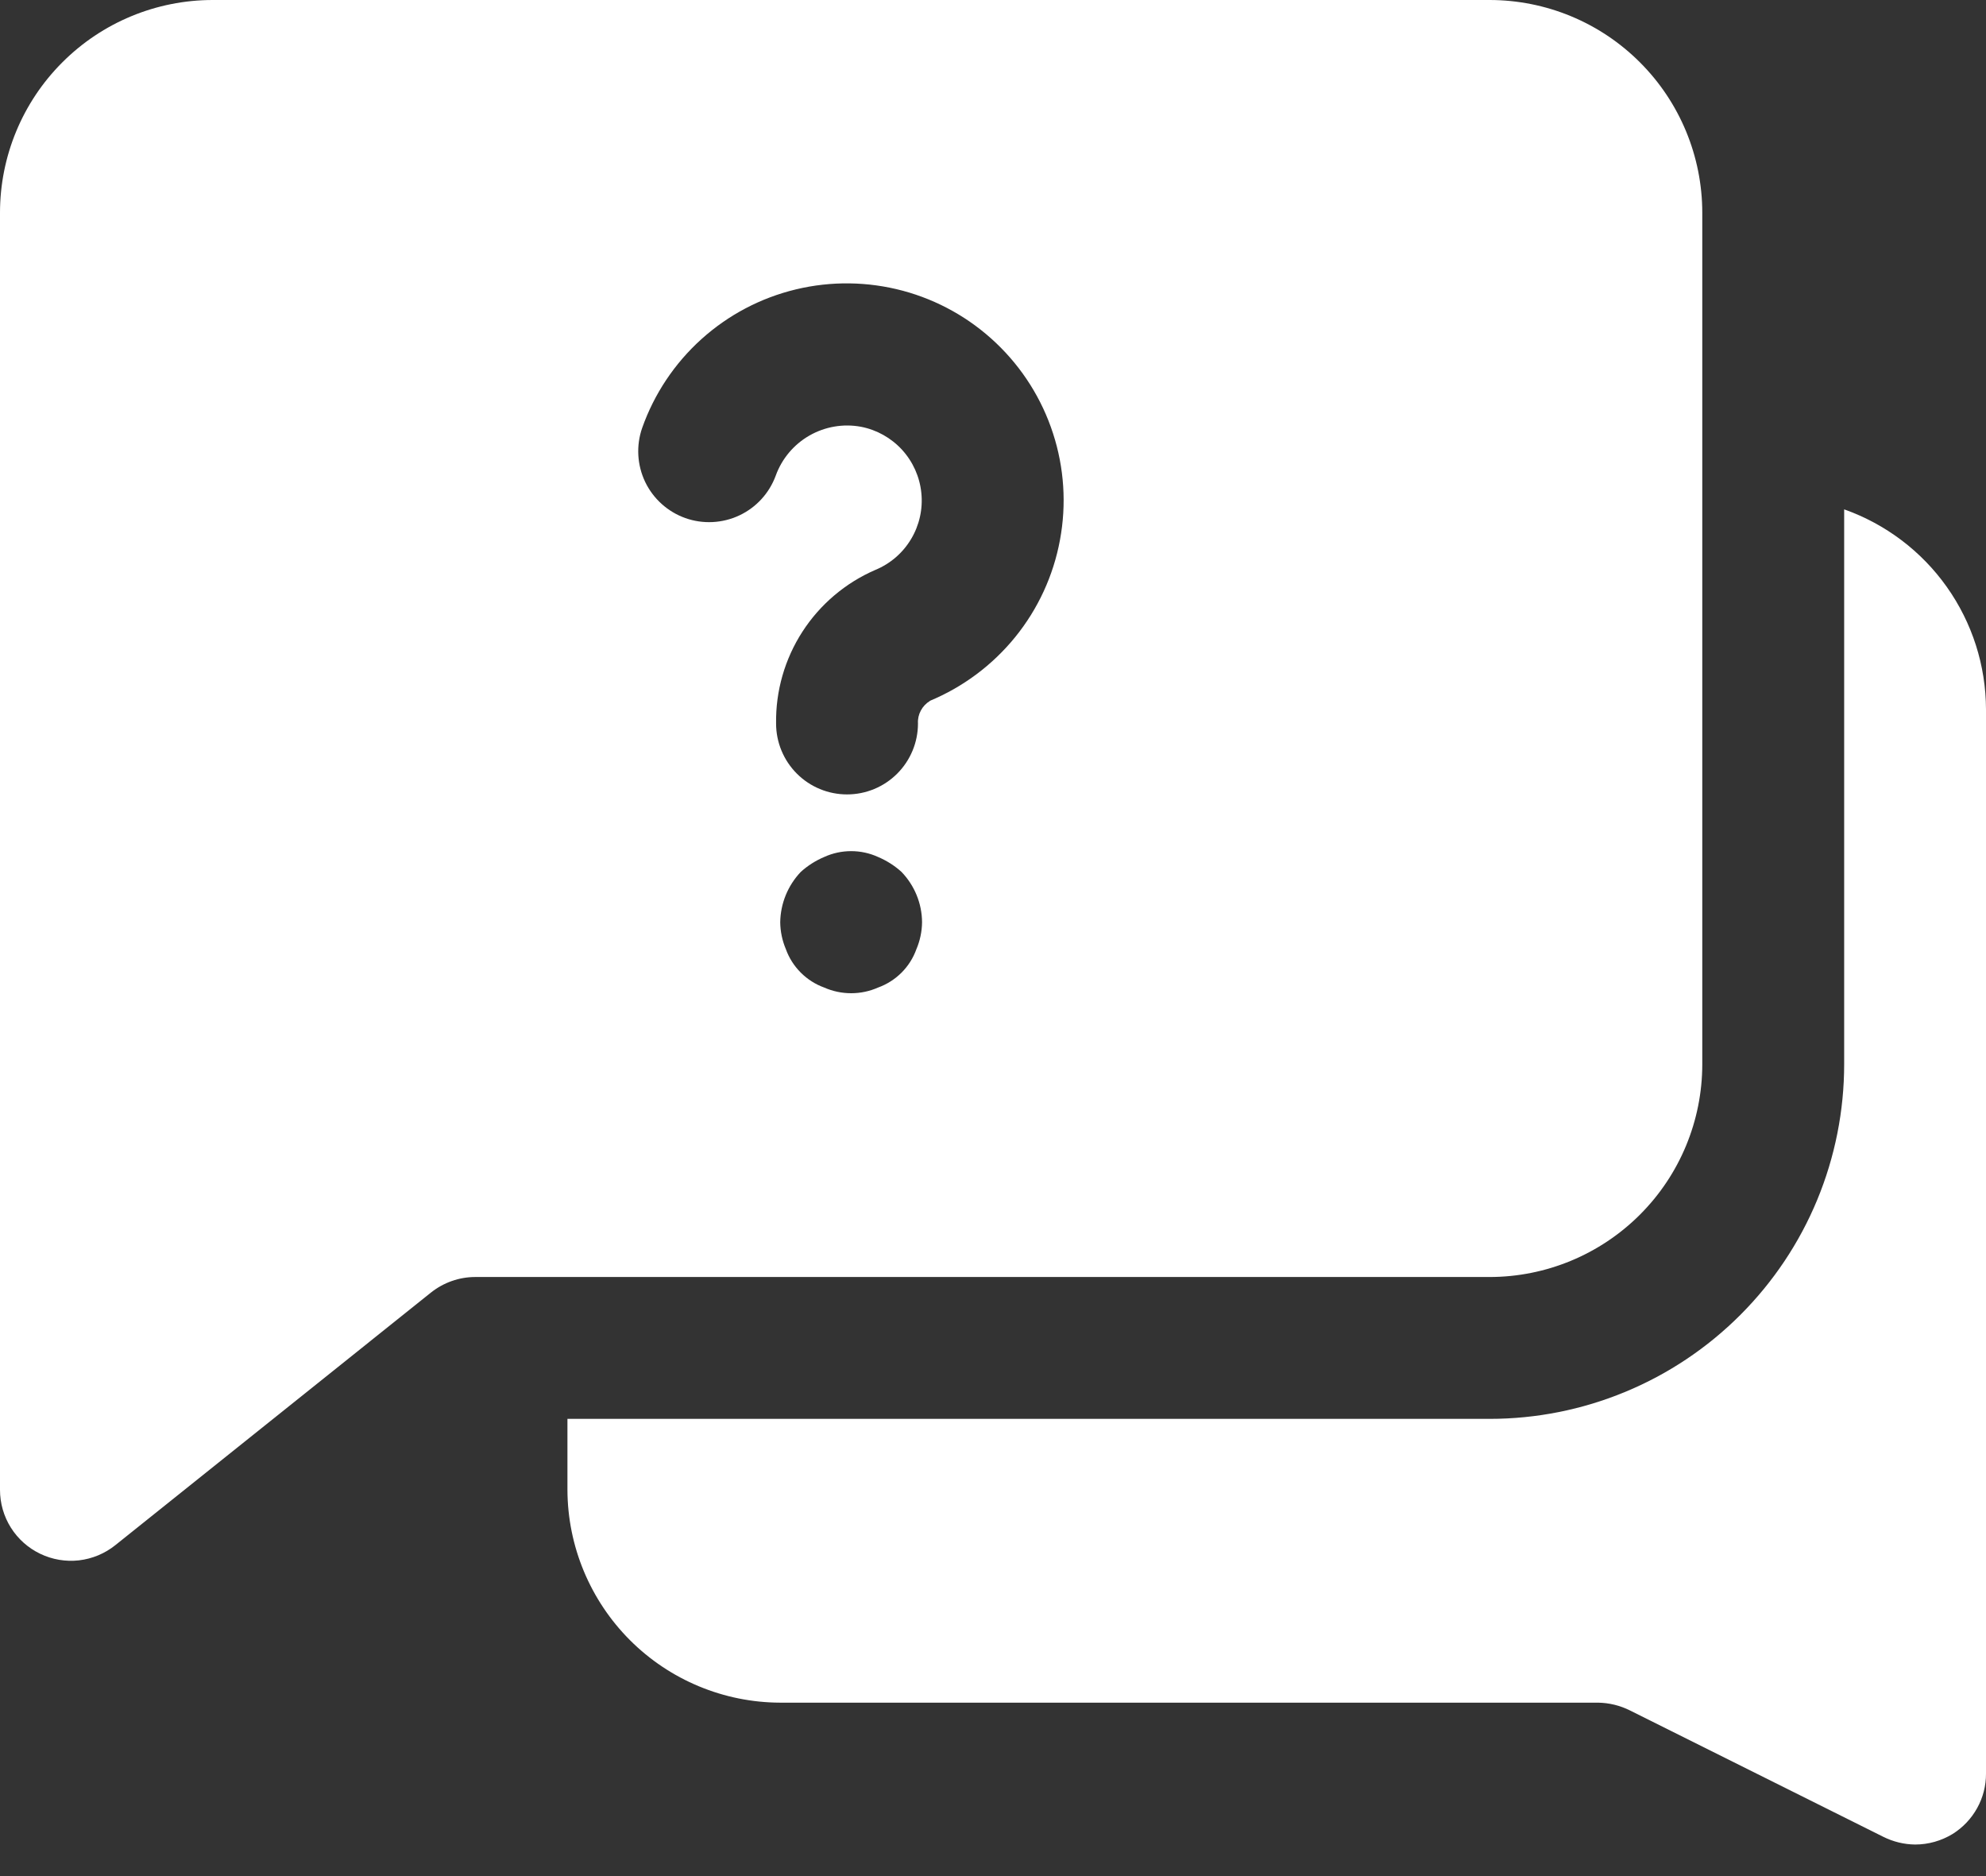
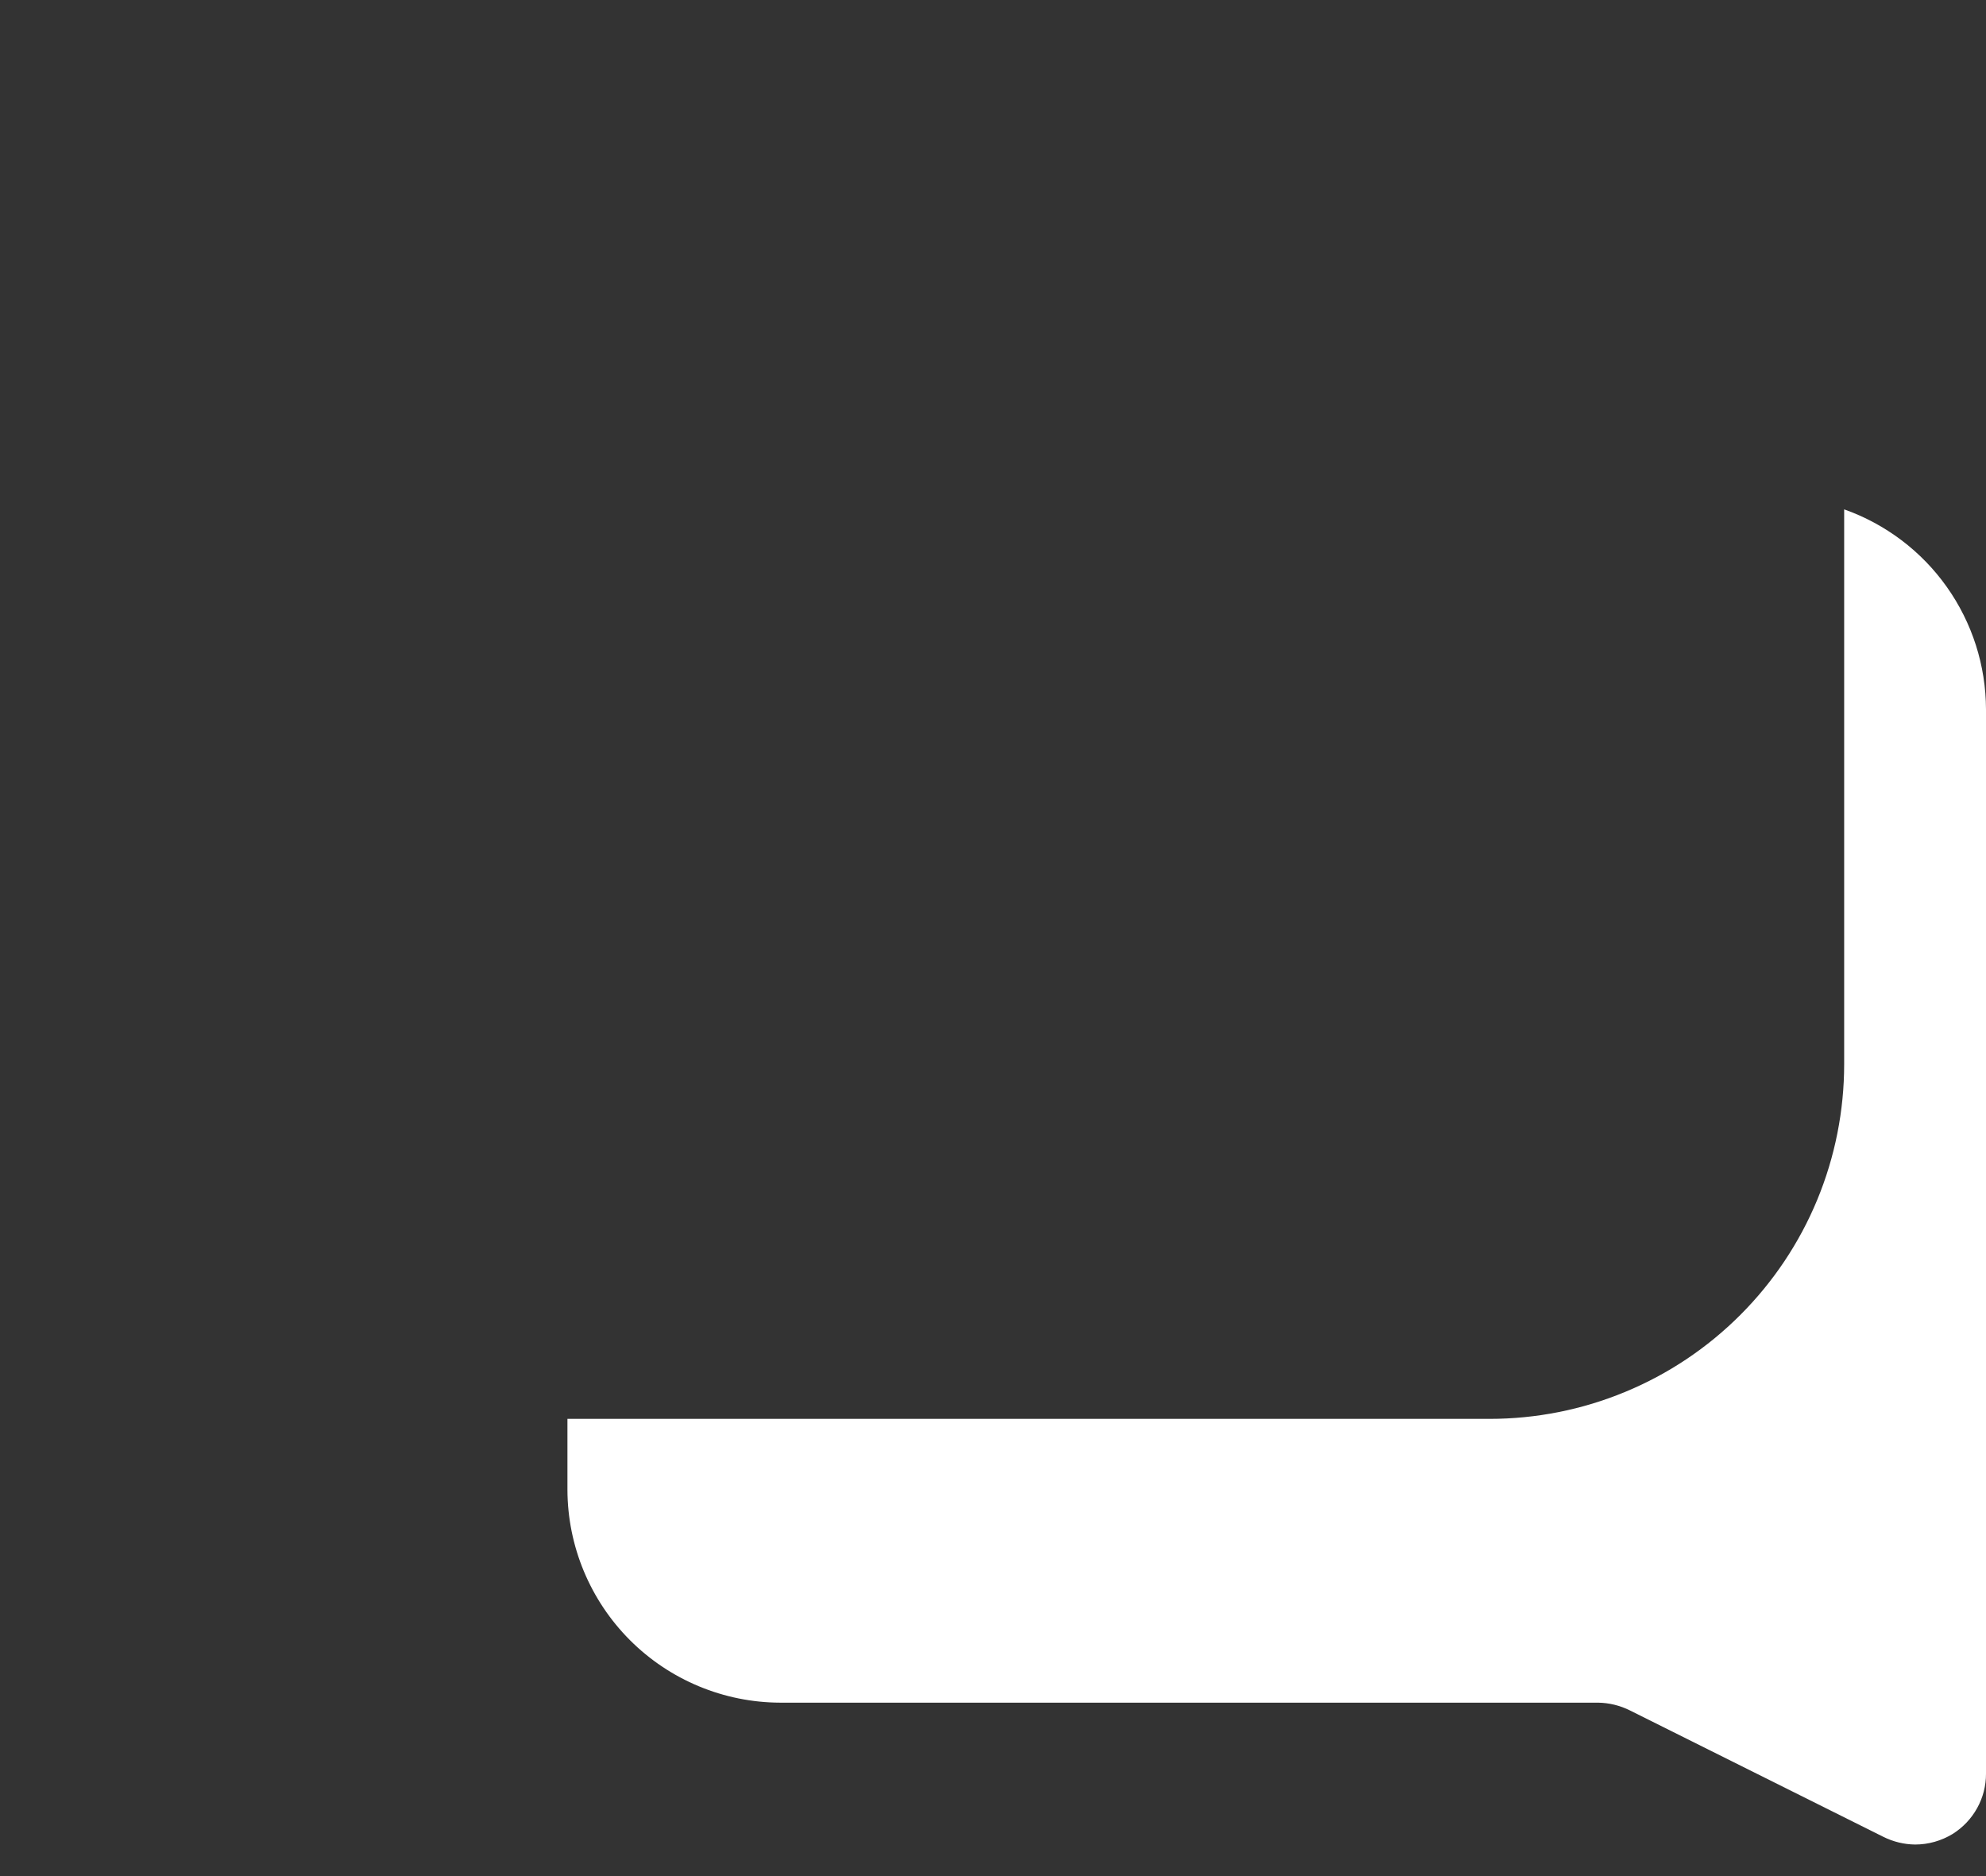
<svg xmlns="http://www.w3.org/2000/svg" width="36" height="34" viewBox="0 0 36 34" fill="none">
  <rect x="0" y="0" width="36" height="34" fill="#333333" stroke="none" />
  <path d="M33.429 9.231V19.286C33.429 20.13 33.263 20.966 32.94 21.746C32.617 22.526 32.143 23.234 31.546 23.831C30.949 24.428 30.241 24.902 29.46 25.225C28.681 25.548 27.845 25.714 27 25.714H10.286V27C10.289 28.022 10.697 29.001 11.419 29.724C12.142 30.447 13.121 30.854 14.143 30.857H28.968C29.169 30.86 29.366 30.908 29.546 30.998L34.136 33.287C34.316 33.377 34.514 33.426 34.715 33.428C34.955 33.428 35.191 33.361 35.396 33.236C35.581 33.12 35.734 32.959 35.84 32.767C35.946 32.576 36.001 32.361 36 32.143V12.857C35.998 12.061 35.75 11.286 35.289 10.636C34.829 9.987 34.179 9.497 33.429 9.231Z" fill="white" />
-   <path d="M30.857 19.286V3.857C30.857 2.834 30.451 1.853 29.727 1.13C29.004 0.406 28.023 0 27 0H3.857C2.834 0 1.853 0.406 1.13 1.13C0.406 1.853 9.05844e-08 2.834 9.05844e-08 3.857V27C-9.08346e-05 27.242 0.068 27.48 0.197 27.685C0.326 27.89 0.51 28.054 0.729 28.159C0.947 28.264 1.191 28.305 1.431 28.278C1.672 28.25 1.9 28.155 2.089 28.004L7.813 23.424C8.041 23.243 8.323 23.143 8.614 23.143H27C28.023 23.143 29.004 22.736 29.727 22.013C30.451 21.29 30.857 20.309 30.857 19.286ZM16.611 17.203C16.554 17.362 16.462 17.507 16.342 17.627C16.222 17.747 16.077 17.839 15.917 17.897C15.763 17.965 15.597 18 15.429 18C15.26 18 15.094 17.965 14.94 17.897C14.78 17.839 14.636 17.747 14.516 17.627C14.396 17.507 14.303 17.362 14.246 17.203C14.18 17.048 14.145 16.882 14.143 16.714C14.148 16.374 14.281 16.048 14.516 15.801C14.641 15.688 14.784 15.597 14.94 15.531C15.093 15.461 15.26 15.425 15.429 15.425C15.597 15.425 15.764 15.461 15.917 15.531C16.073 15.597 16.216 15.688 16.341 15.801C16.578 16.047 16.712 16.373 16.714 16.714C16.712 16.882 16.677 17.048 16.611 17.203ZM16.857 12.703C16.787 12.745 16.73 12.805 16.692 12.877C16.653 12.949 16.635 13.03 16.64 13.112C16.64 13.453 16.504 13.78 16.263 14.021C16.022 14.262 15.695 14.397 15.354 14.397C15.013 14.397 14.686 14.262 14.445 14.021C14.204 13.78 14.068 13.453 14.068 13.112C14.059 12.522 14.226 11.942 14.546 11.447C14.867 10.951 15.327 10.562 15.868 10.328C16.139 10.216 16.366 10.02 16.516 9.768C16.666 9.517 16.731 9.224 16.701 8.933C16.672 8.642 16.549 8.368 16.352 8.152C16.154 7.936 15.892 7.789 15.605 7.734C15.284 7.675 14.954 7.732 14.671 7.894C14.389 8.056 14.173 8.313 14.062 8.619C13.945 8.938 13.708 9.197 13.401 9.341C13.094 9.485 12.742 9.502 12.423 9.389C12.104 9.275 11.842 9.04 11.695 8.734C11.549 8.428 11.529 8.077 11.64 7.757C11.858 7.139 12.228 6.585 12.715 6.146C13.202 5.707 13.791 5.397 14.429 5.244C15.066 5.091 15.732 5.1 16.365 5.269C16.999 5.439 17.579 5.764 18.055 6.216C18.53 6.667 18.886 7.23 19.088 7.854C19.291 8.477 19.334 9.142 19.214 9.786C19.095 10.431 18.816 11.036 18.403 11.545C17.99 12.054 17.456 12.452 16.851 12.703H16.857Z" fill="white" />
</svg>